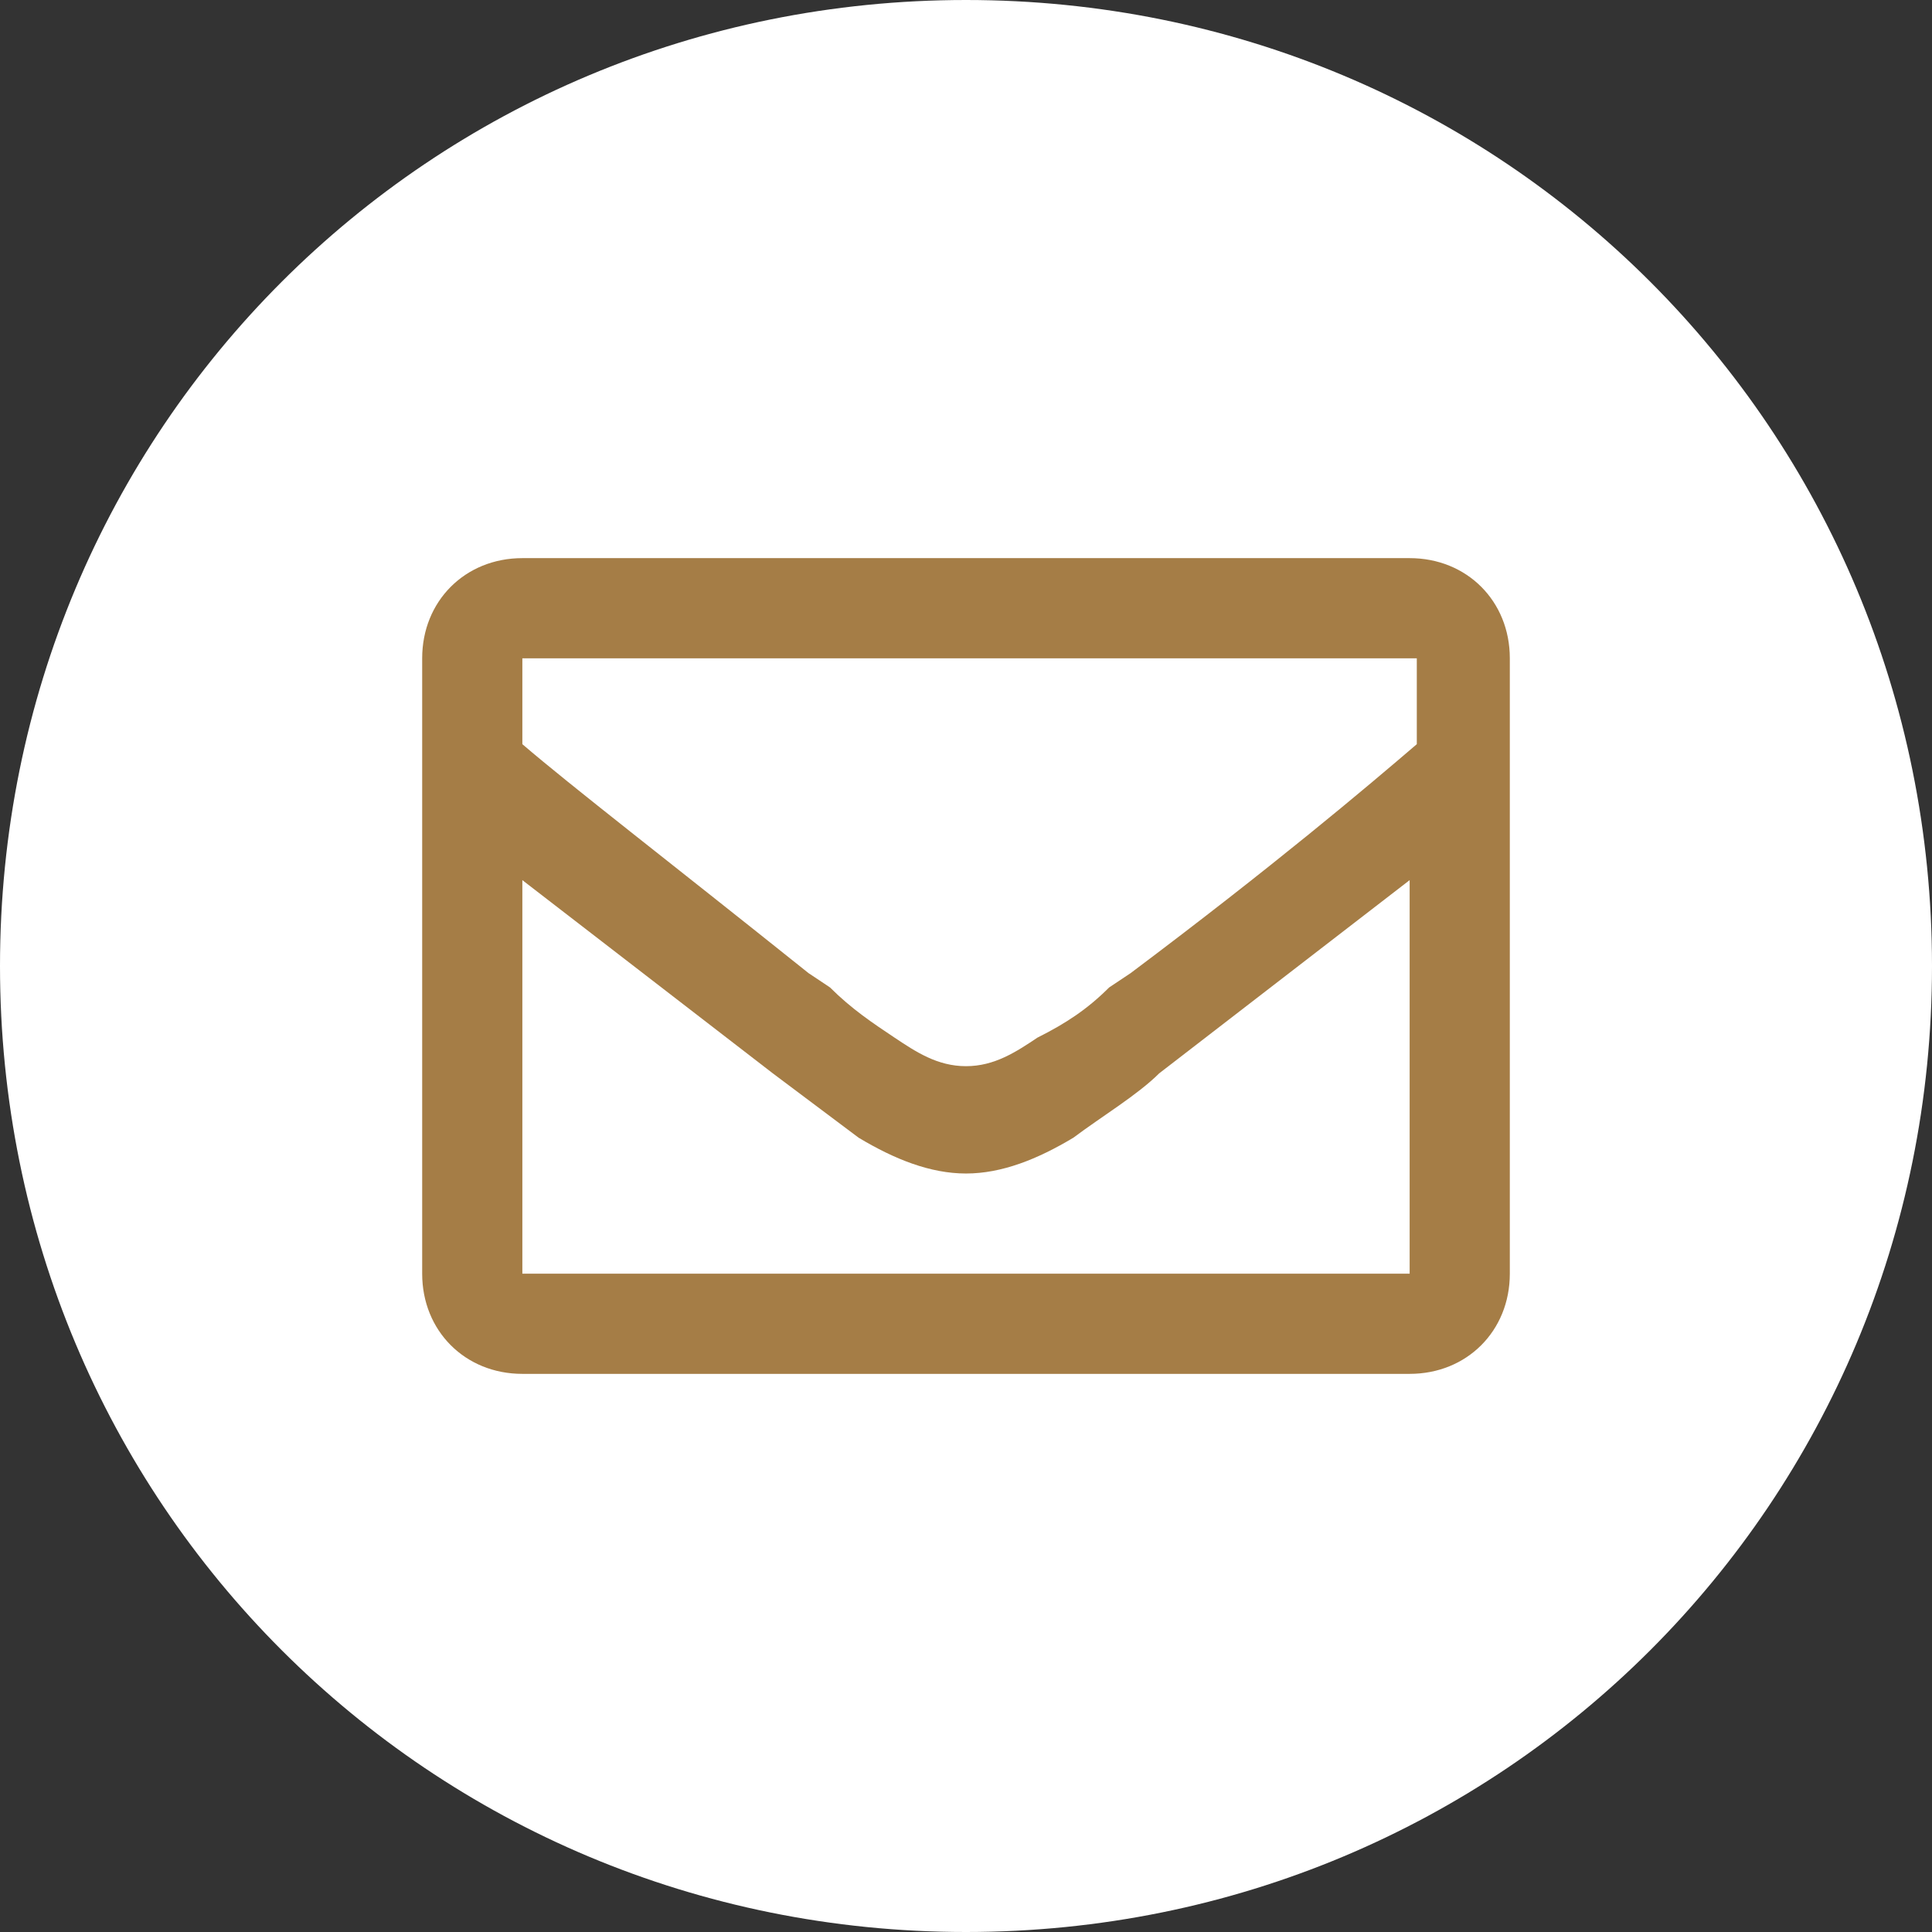
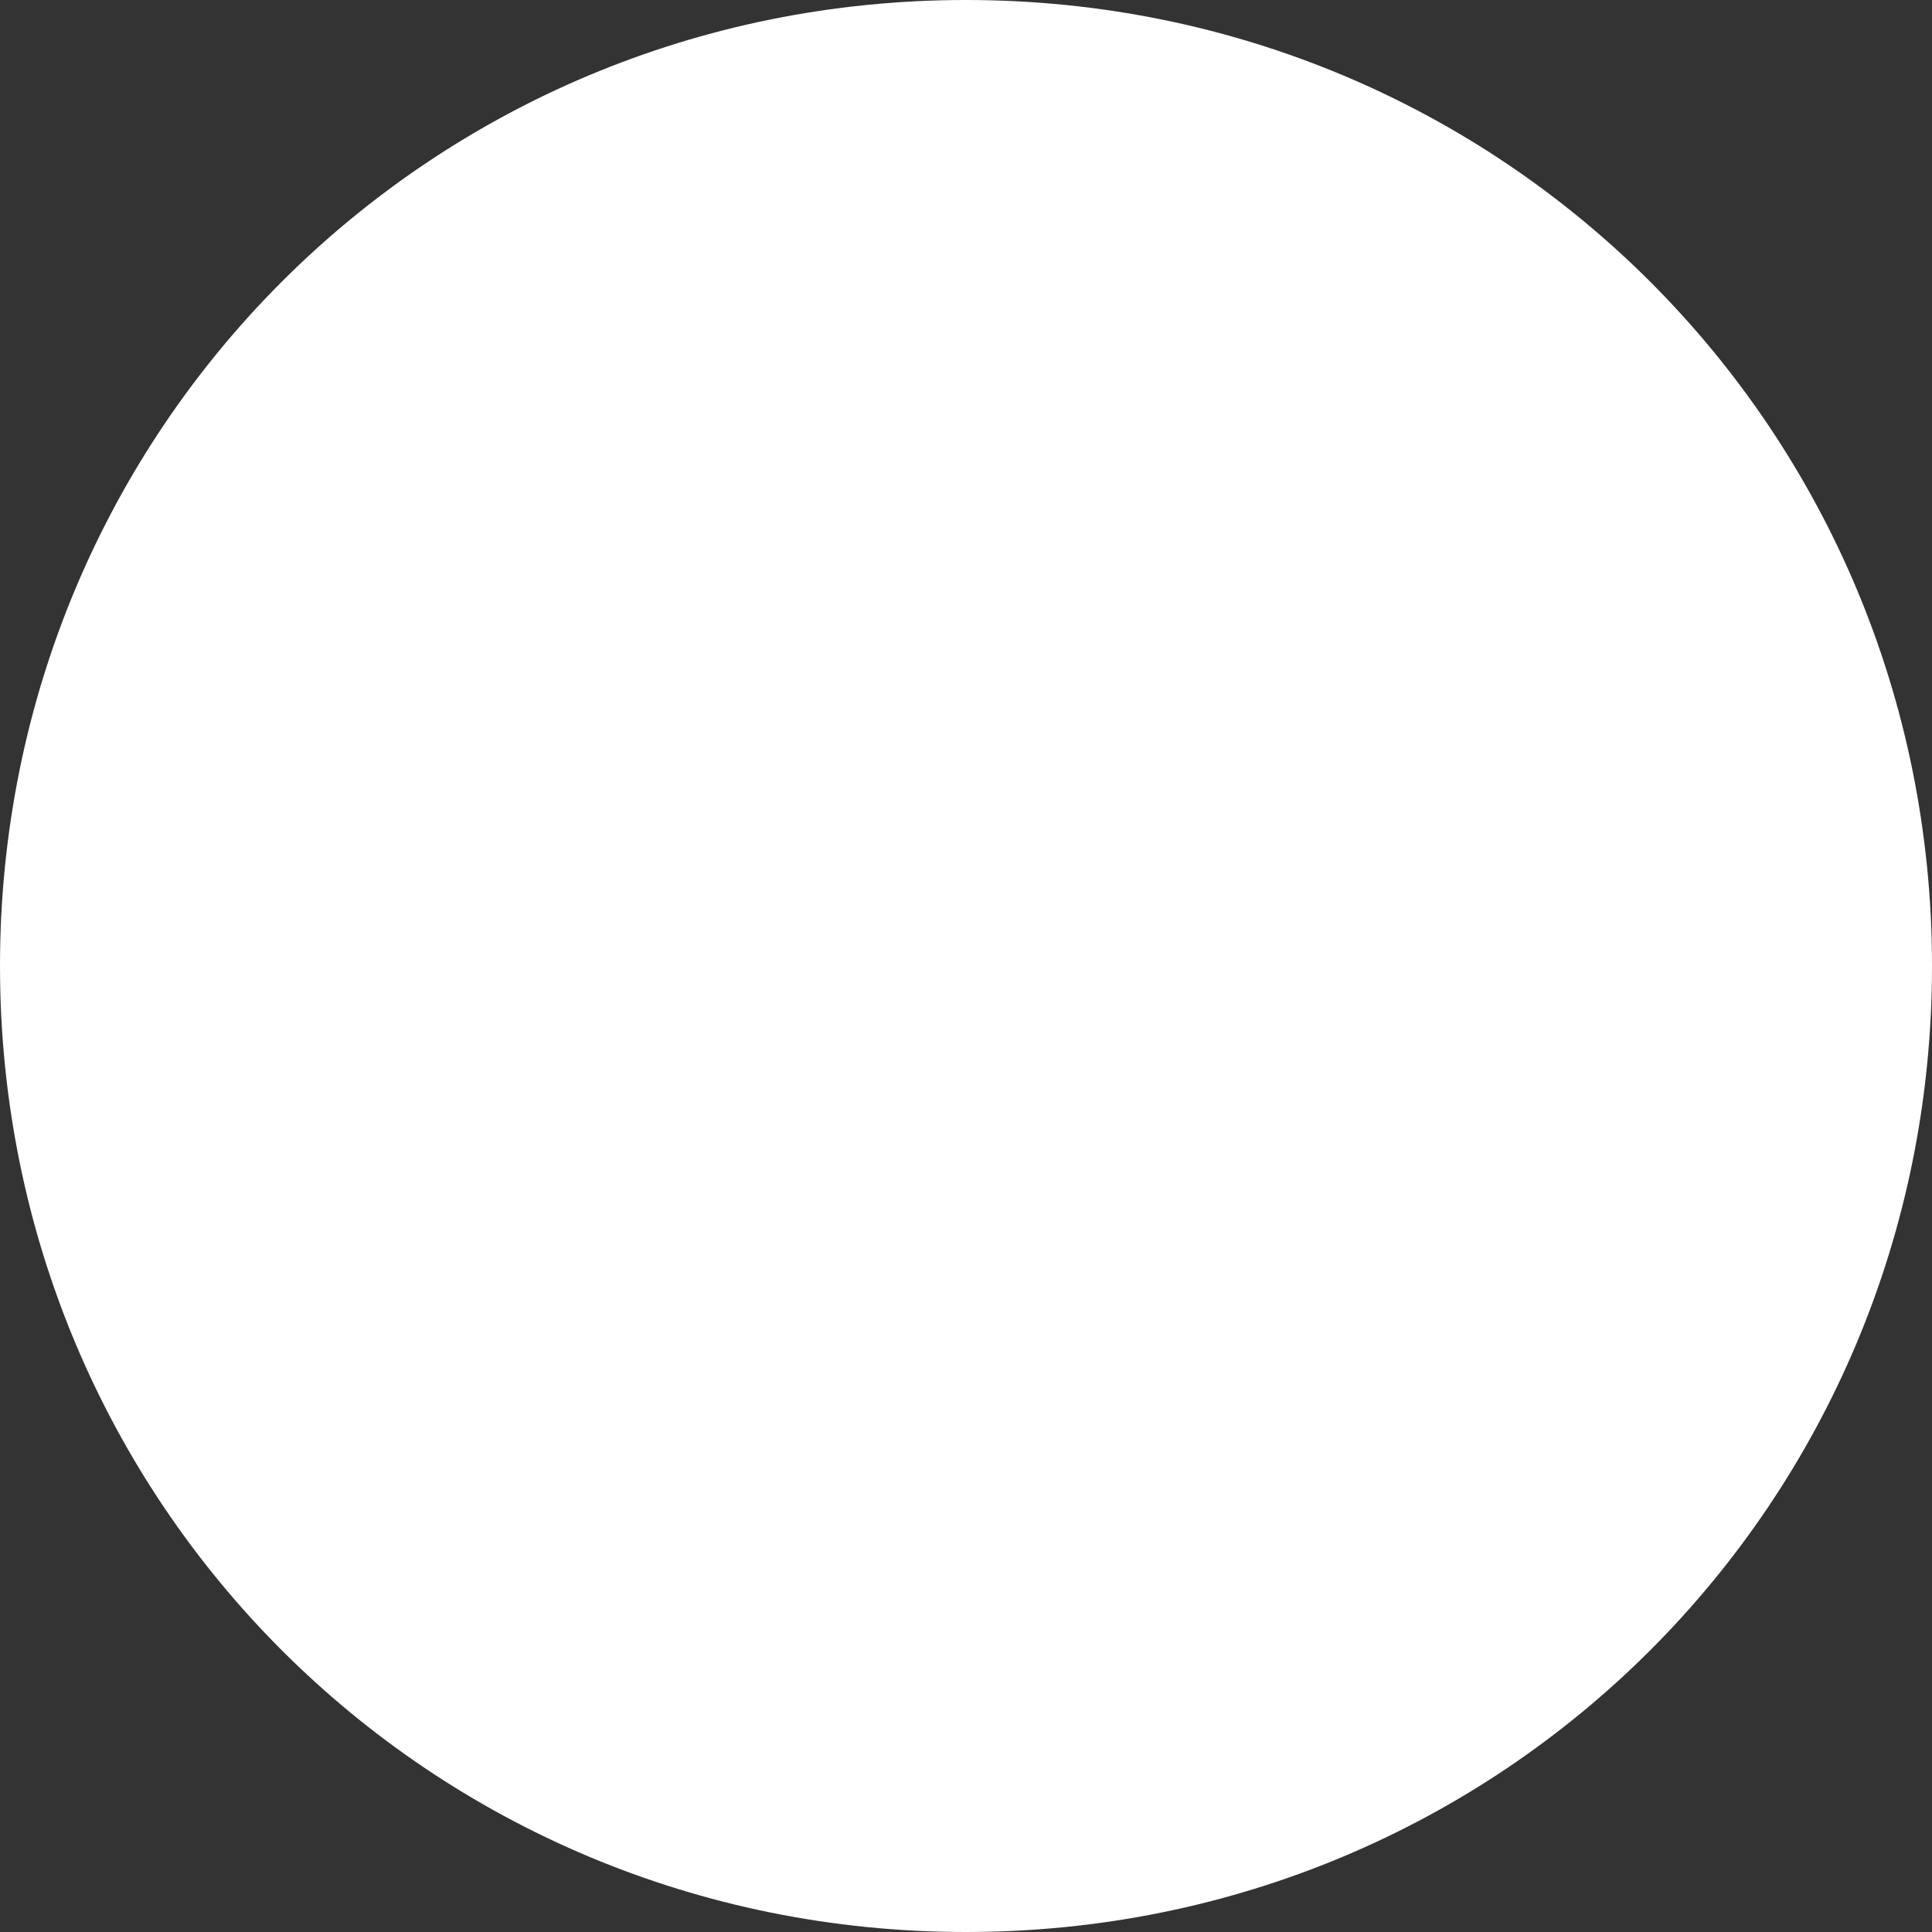
<svg xmlns="http://www.w3.org/2000/svg" id="Layer_1" version="1.1" viewBox="0 0 27 27" width="27" height="27" x="0" y="0">
  <rect x="0" y="0" width="27" height="27" fill="#333333" stroke="none" />
  <defs>
    <style>
      .st0 {
        fill: #fff;
      }

      .st1 {
        fill: #a57d46;
      }
    </style>
  </defs>
  <path class="st0" d="M13.5,0C6,0,0,6,0,13.5s6,13.5,13.5,13.5,13.5-6,13.5-13.5S21,0,13.5,0h0Z" />
  <g>
-     <path class="st1" d="M21.1,17.8c0,.8-.6,1.4-1.4,1.4H7.3c-.8,0-1.4-.6-1.4-1.4h0v-8.6c0-.8.6-1.4,1.4-1.4h12.4c.8,0,1.4.6,1.4,1.4h0v8.6Z" />
-     <path class="st0" d="M7.3,10.4c.7.6,2,1.6,4,3.2l.3.2c.3.3.6.5.9.7.3.2.6.4,1,.4s.7-.2,1-.4c.4-.2.7-.4,1-.7l.3-.2c2-1.5,3.3-2.6,4-3.2v-1.2H7.3v1.2Z" />
-   </g>
-   <path class="st0" d="M15,15.9c-.5.3-1,.5-1.5.5s-1-.2-1.5-.5c-.4-.3-.8-.6-1.2-.9l-3.5-2.7v5.5h12.4v-5.5l-3.5,2.7c-.3.3-.8.6-1.2.9Z" />
+     </g>
</svg>